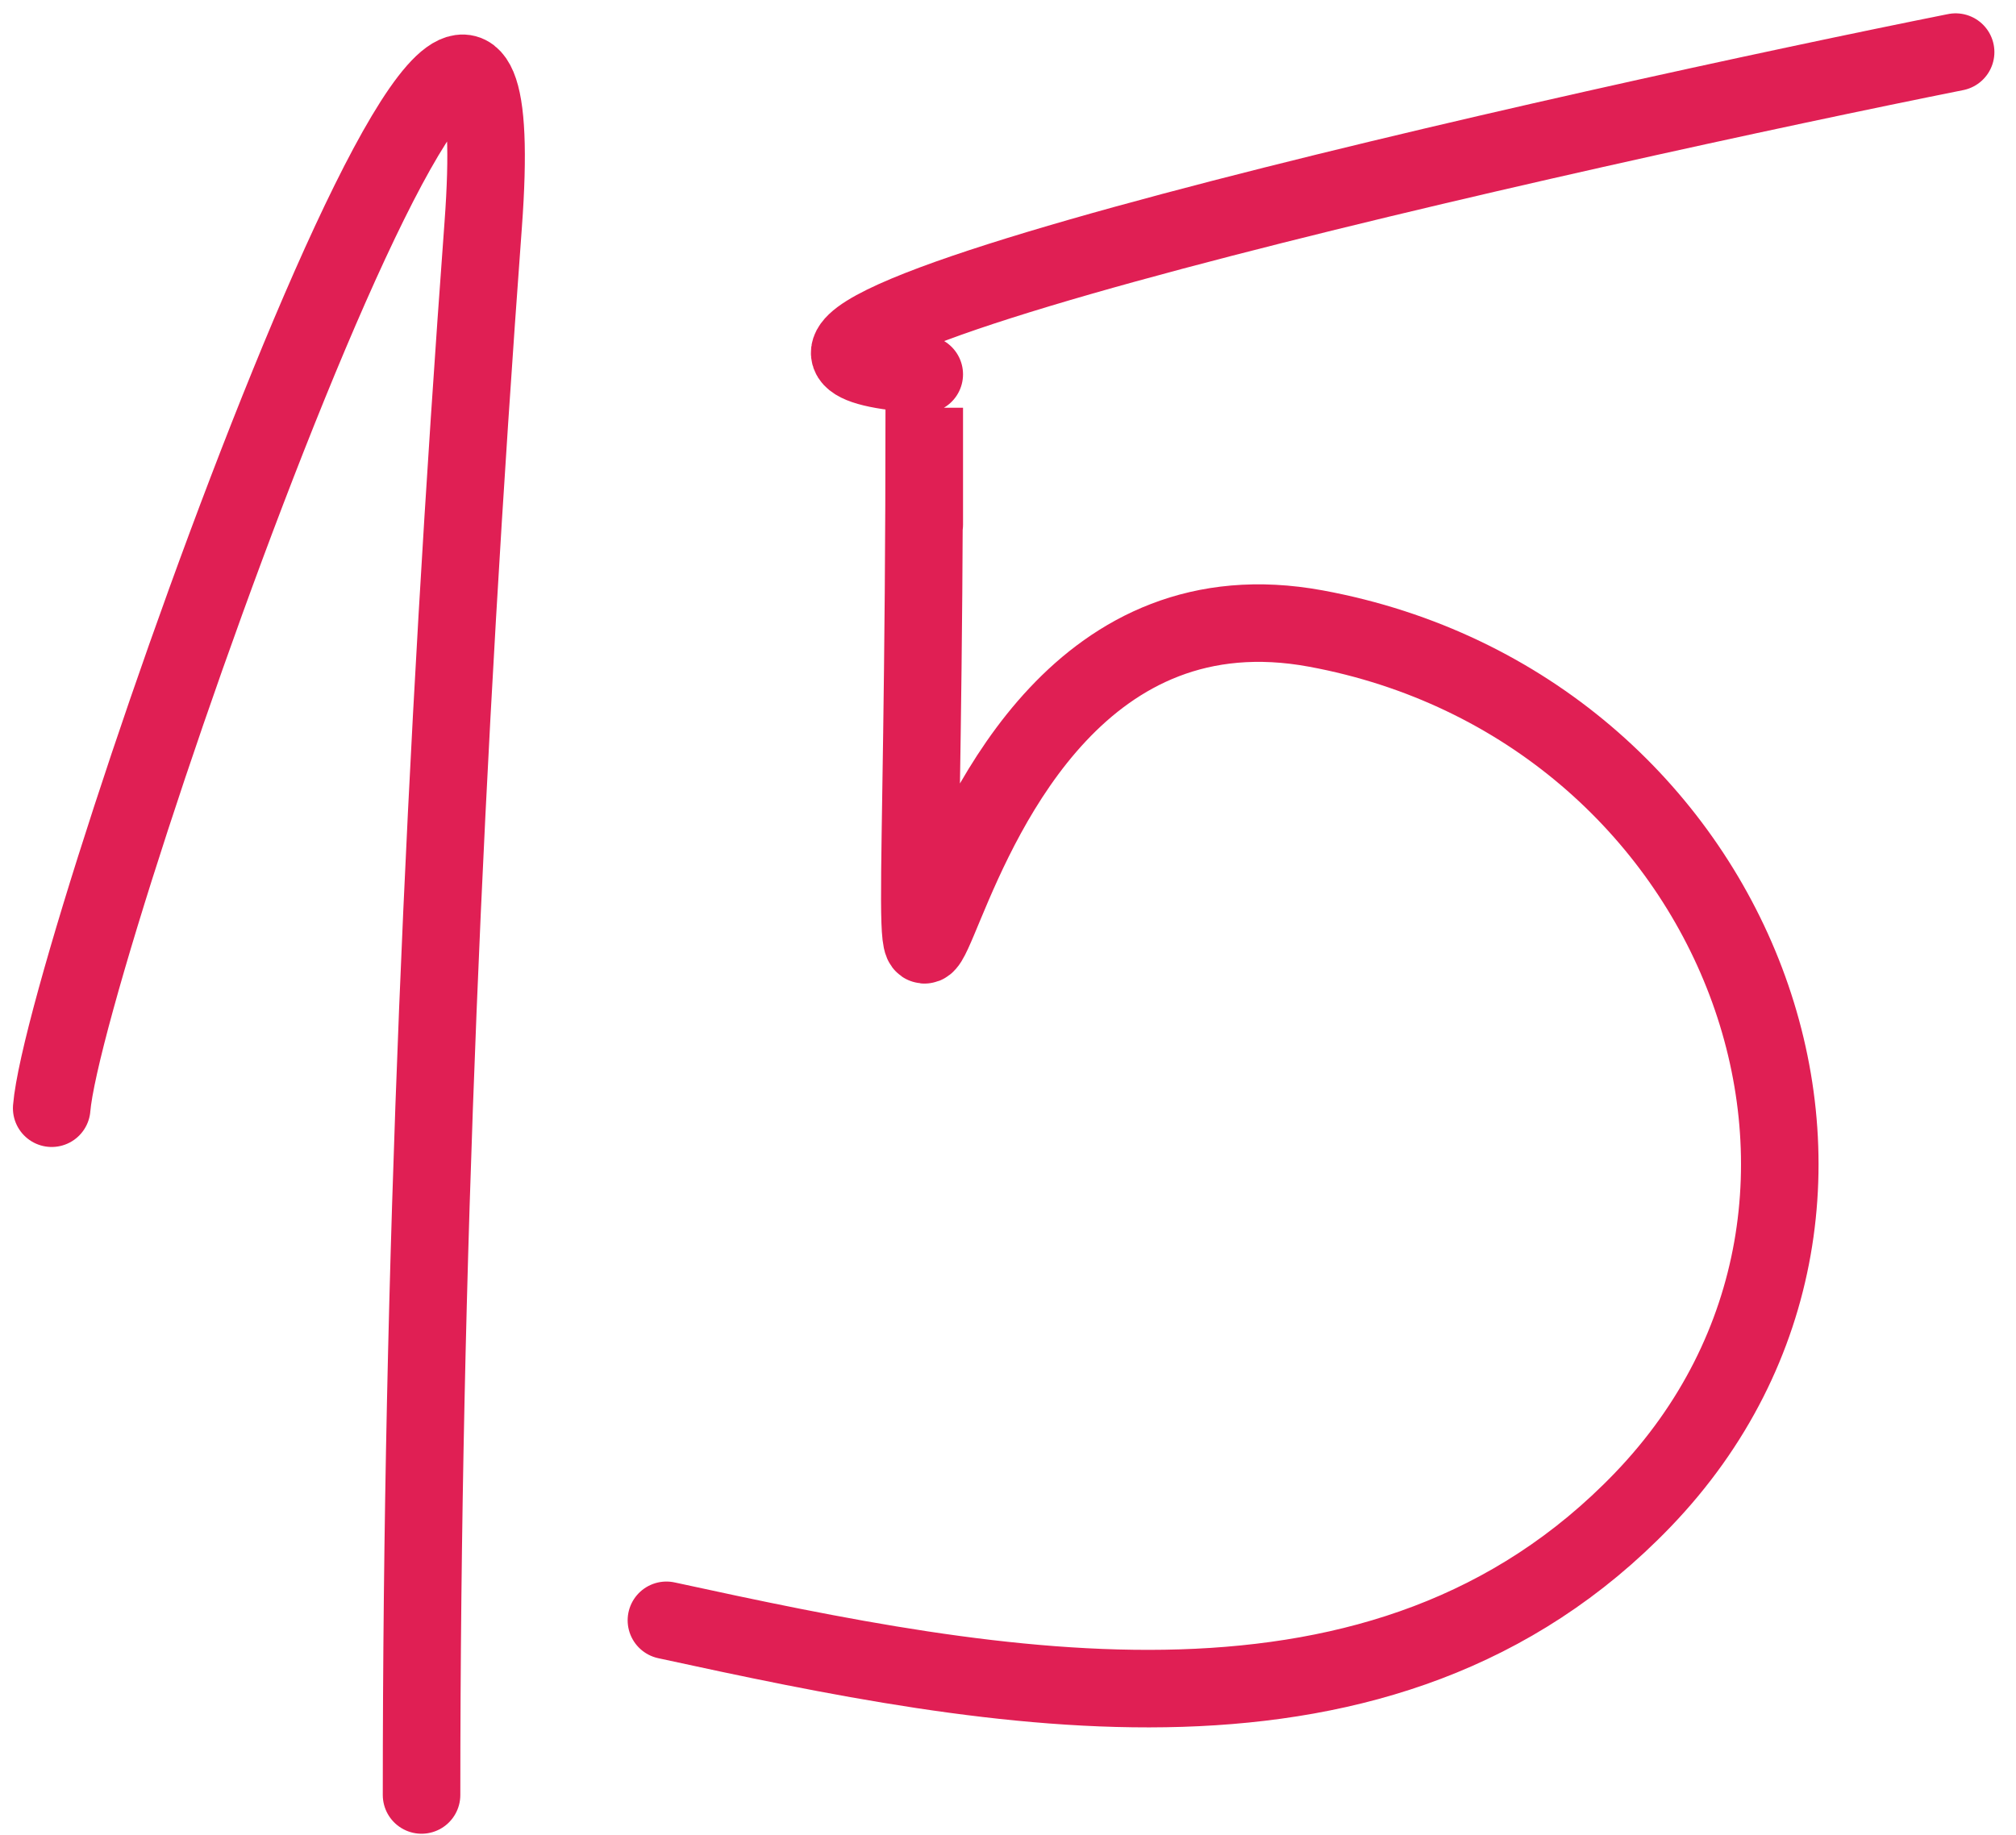
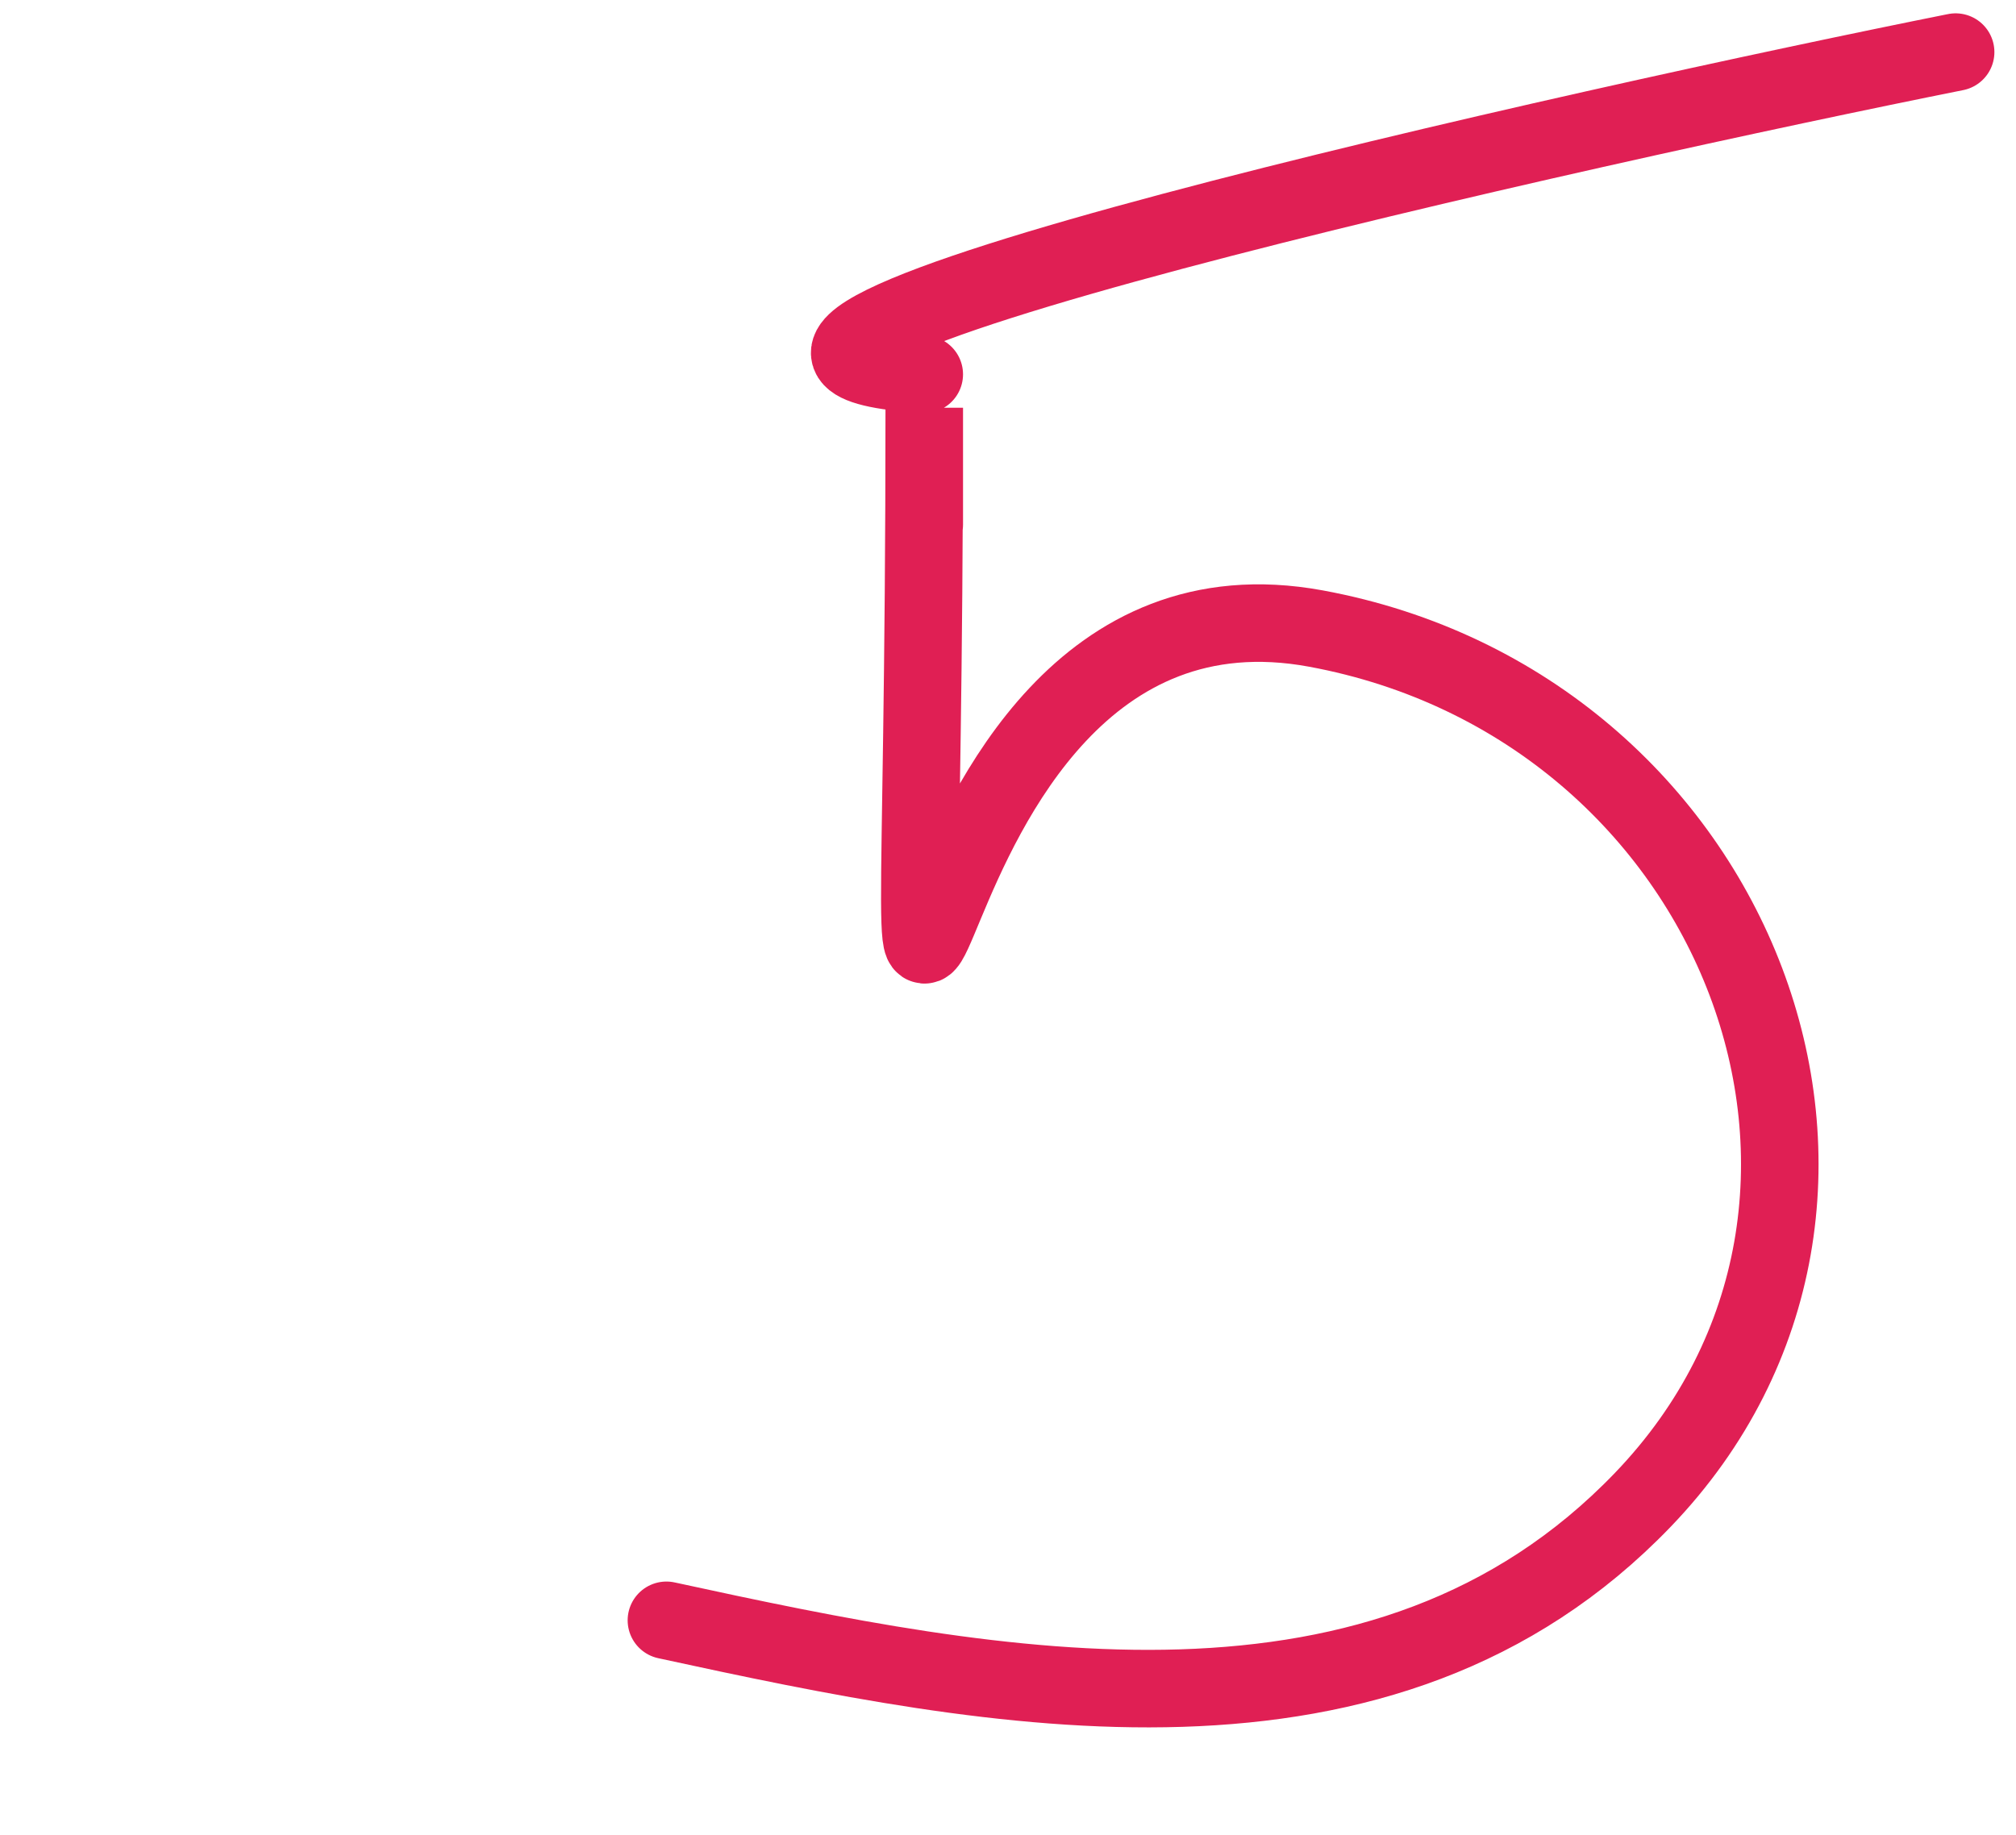
<svg xmlns="http://www.w3.org/2000/svg" width="78" height="71" viewBox="0 0 78 71" fill="none">
-   <path d="M2 42.886C2.527 36.566 20.38 -14.116 18.695 8.701C17.198 28.987 16.31 49.137 16.31 69.462" stroke="#E01F54" stroke-width="3" stroke-linecap="round" />
  <path d="M35.76 20.305V15.779C35.76 58.909 32.855 20.997 50.909 24.323C67.29 27.341 74.67 46.479 63.564 58.038C53.535 68.476 38.563 65.481 25.784 62.703M35.76 14.486C21.852 13.616 61.999 4.749 75.664 2.016" stroke="#E01F54" stroke-width="3" stroke-linecap="round" />
</svg>